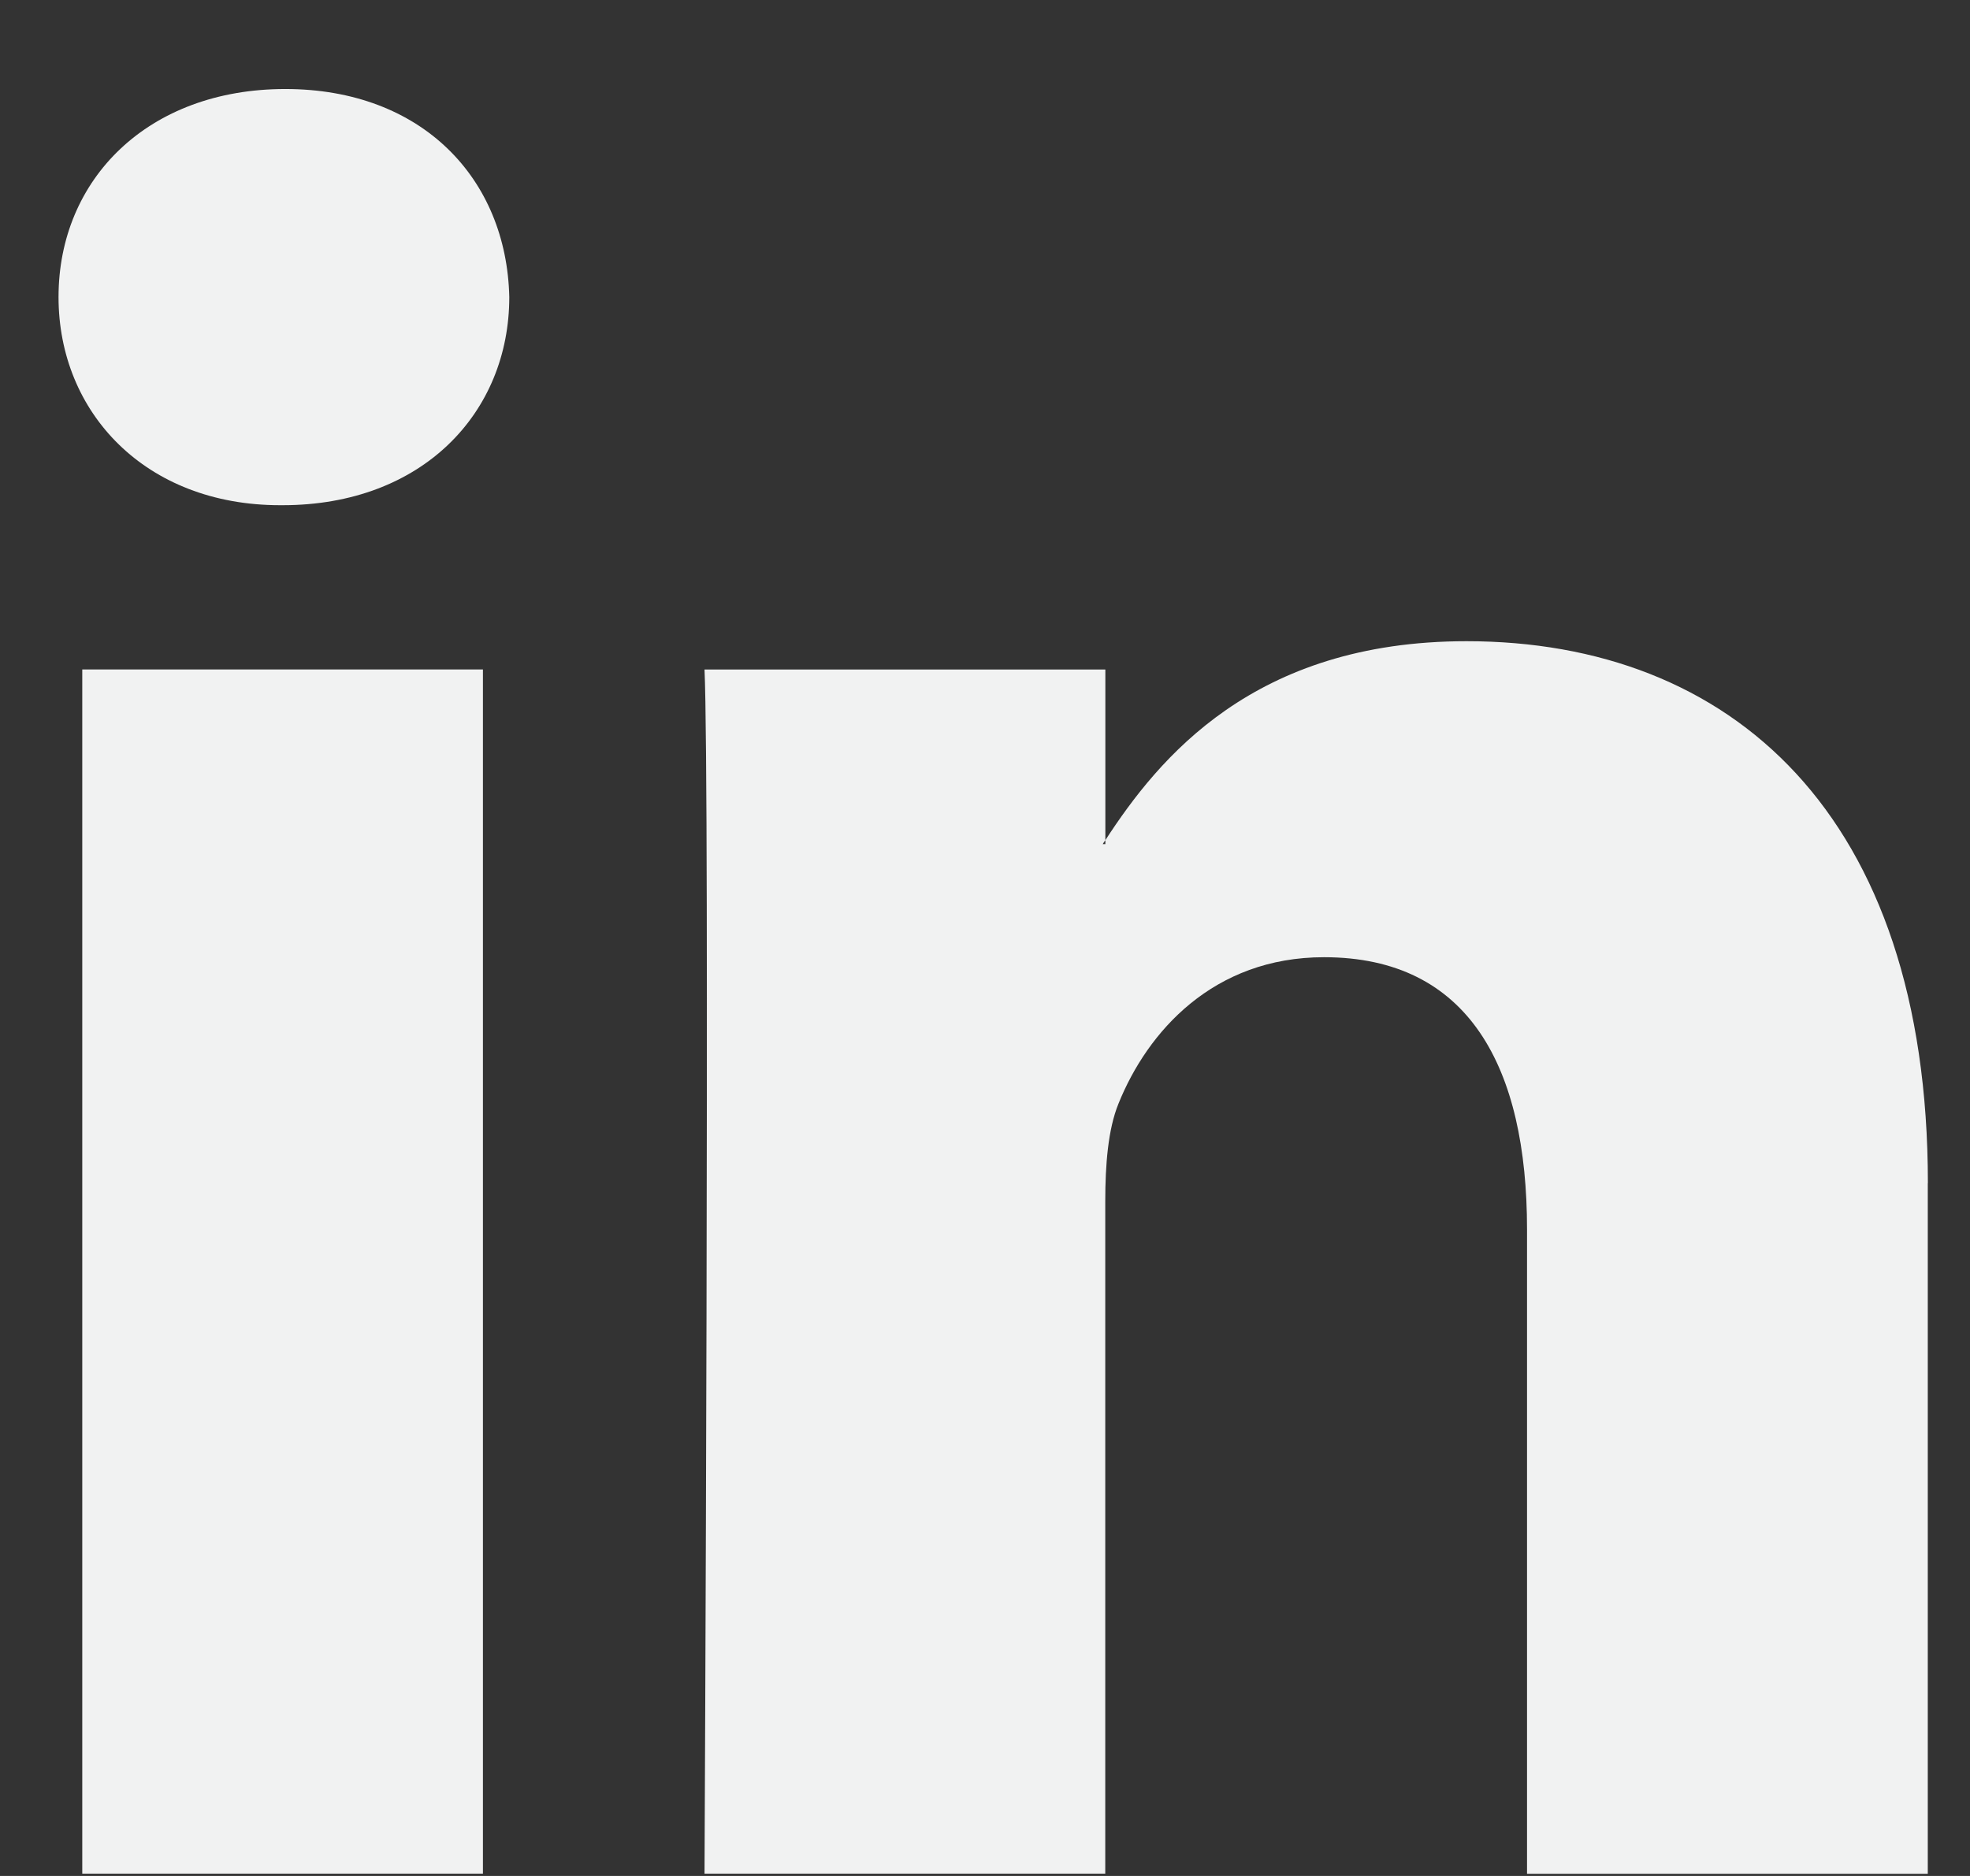
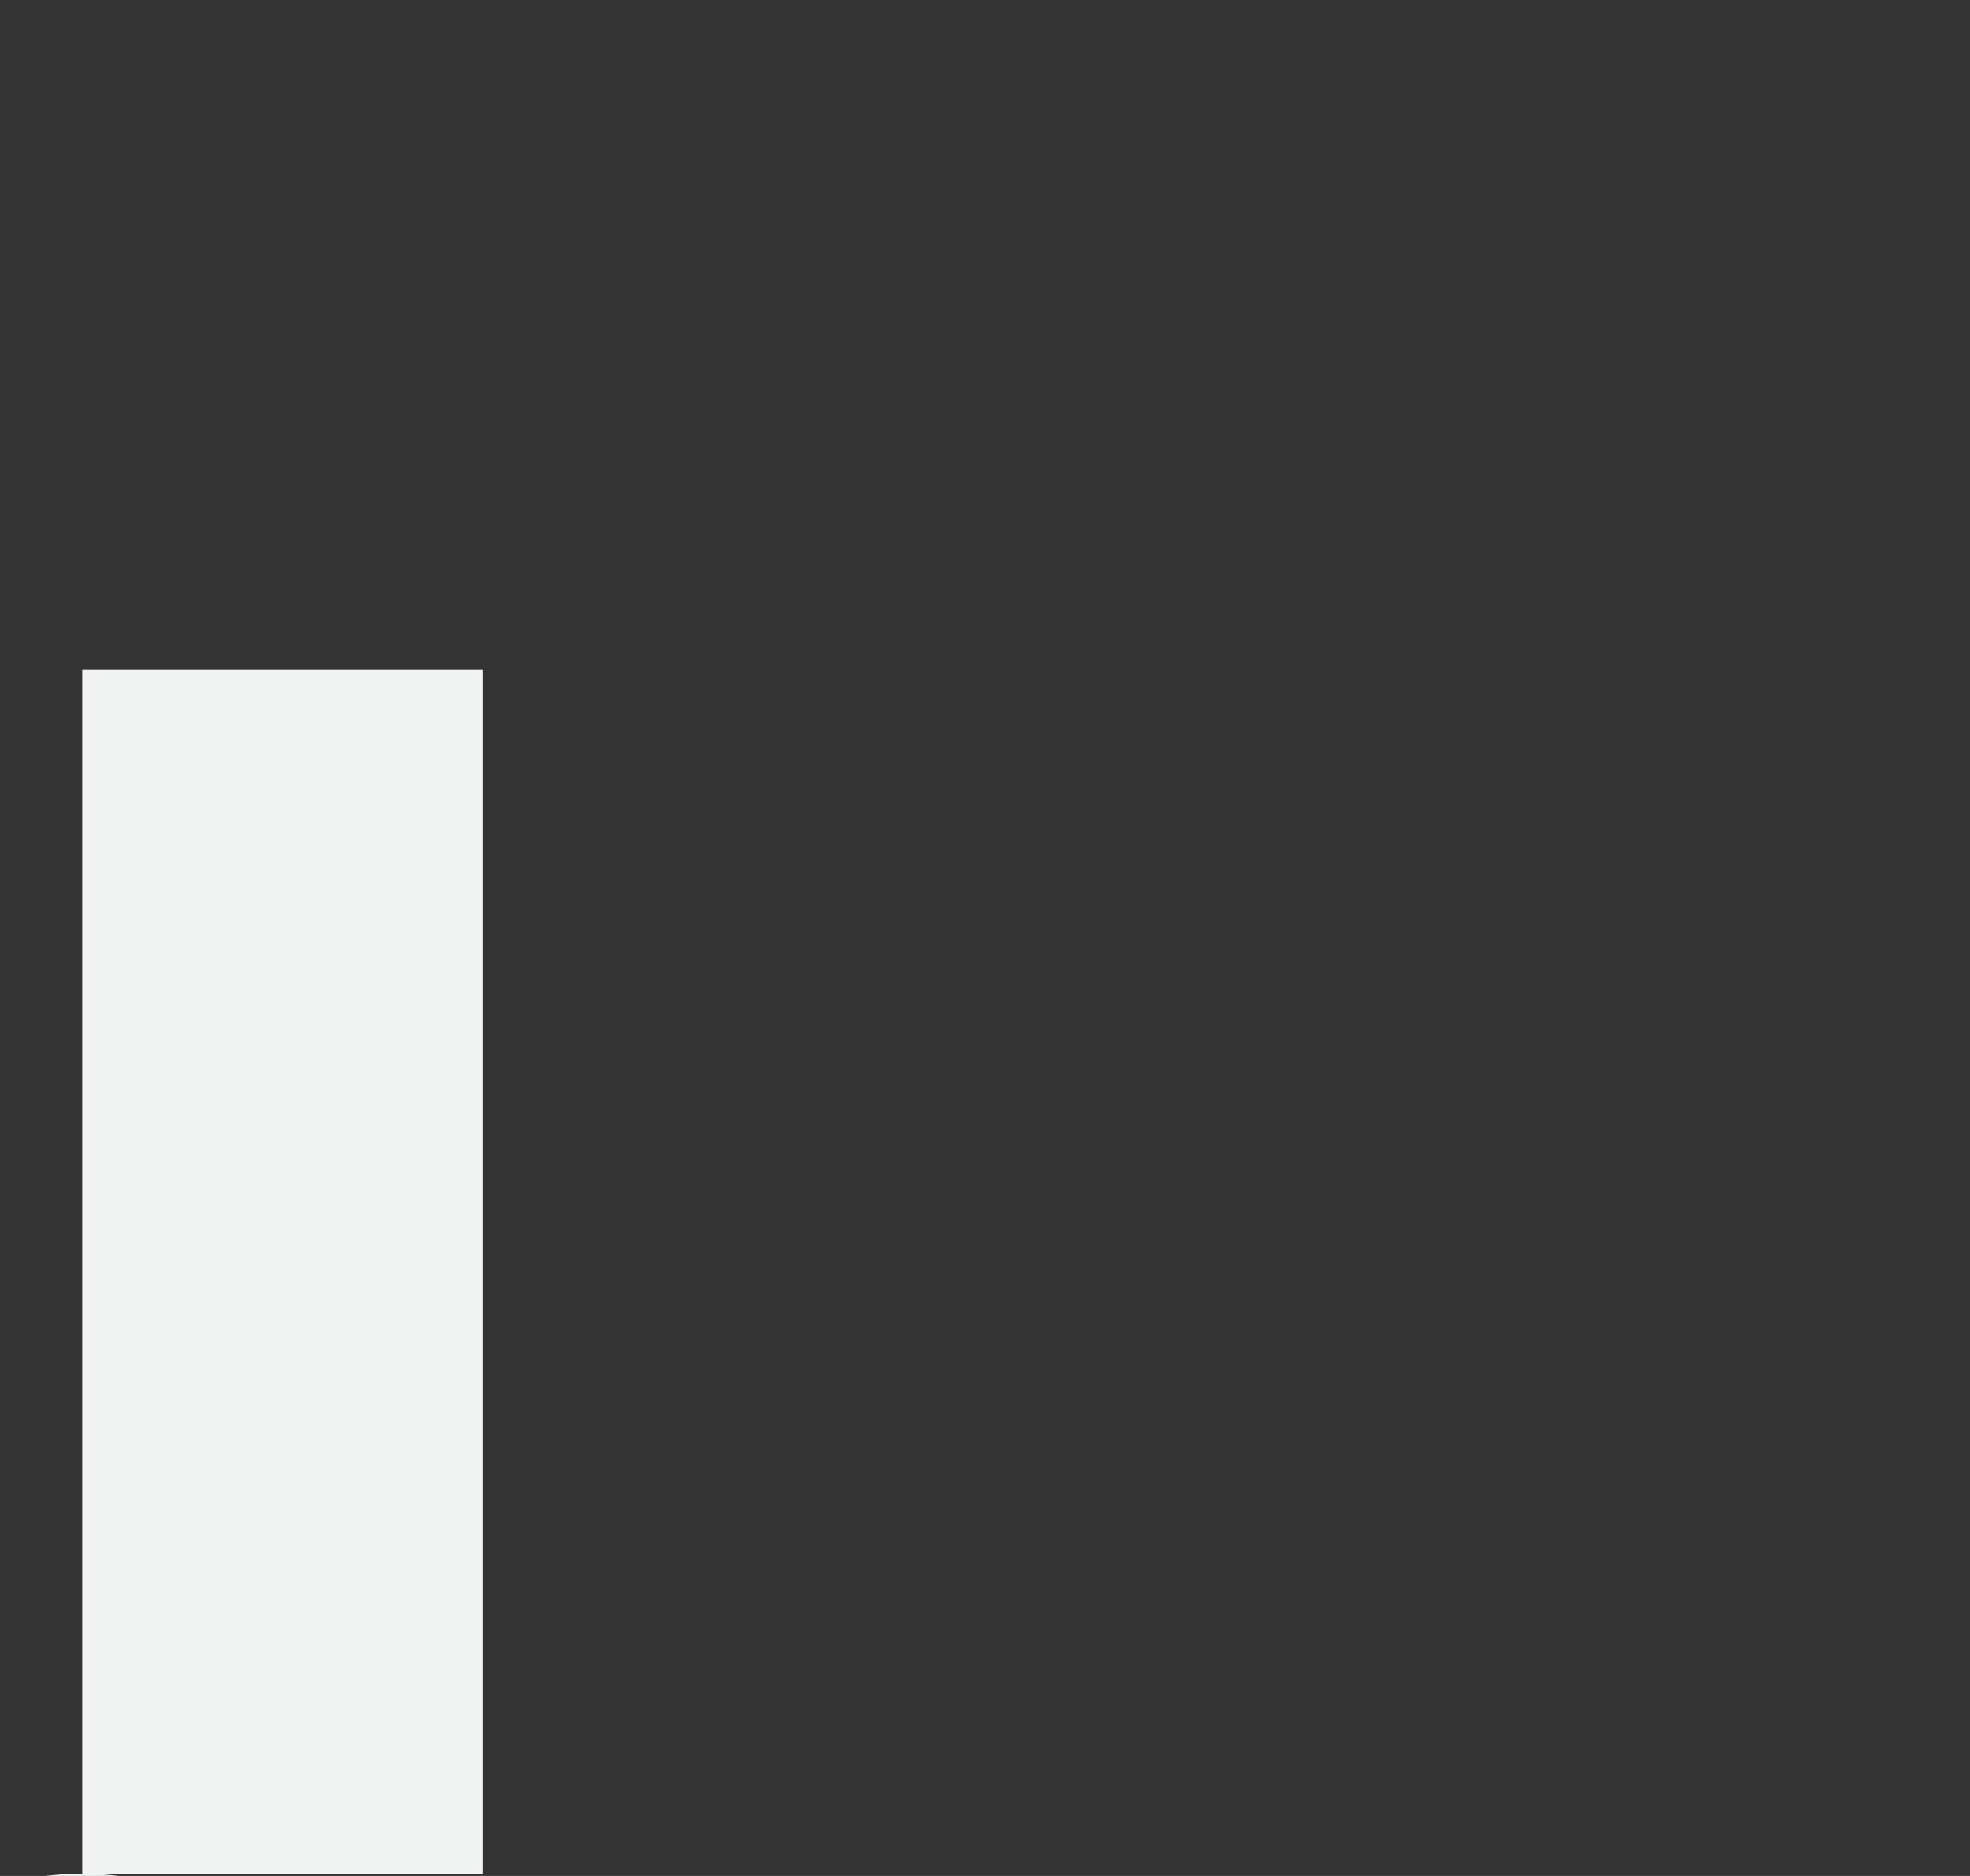
<svg xmlns="http://www.w3.org/2000/svg" height="20" viewBox="0 0 21 20" width="21">
  <rect x="0" y="0" width="21" height="20" fill="#333333" stroke="none" />
-   <path d="m8.877 26.976h4.271v-12.839h-4.271zm2.164-19.027c-1.461 0-2.417.959-2.417 2.218 0 1.233.928 2.219 2.361 2.219h.028c1.49 0 2.416-.986 2.416-2.219-.028-1.259-.926-2.218-2.388-2.218zm17.509 11.665v7.363h-4.272v-6.869c0-1.725-.617-2.903-2.164-2.903-1.18 0-1.882.793-2.191 1.561-.112.274-.141.655-.141 1.04v7.17h-4.272s.057-11.634 0-12.838h4.273v1.819c-.009.014-.021.028-.028.042h.028v-.042c.568-.873 1.58-2.121 3.85-2.121 2.811 0 4.918 1.835 4.918 5.778z" fill="#f1f2f2" fill-rule="evenodd" transform="translate(-8 -7)" />
+   <path d="m8.877 26.976h4.271v-12.839h-4.271zc-1.461 0-2.417.959-2.417 2.218 0 1.233.928 2.219 2.361 2.219h.028c1.49 0 2.416-.986 2.416-2.219-.028-1.259-.926-2.218-2.388-2.218zm17.509 11.665v7.363h-4.272v-6.869c0-1.725-.617-2.903-2.164-2.903-1.18 0-1.882.793-2.191 1.561-.112.274-.141.655-.141 1.04v7.17h-4.272s.057-11.634 0-12.838h4.273v1.819c-.009.014-.021.028-.028.042h.028v-.042c.568-.873 1.58-2.121 3.85-2.121 2.811 0 4.918 1.835 4.918 5.778z" fill="#f1f2f2" fill-rule="evenodd" transform="translate(-8 -7)" />
</svg>